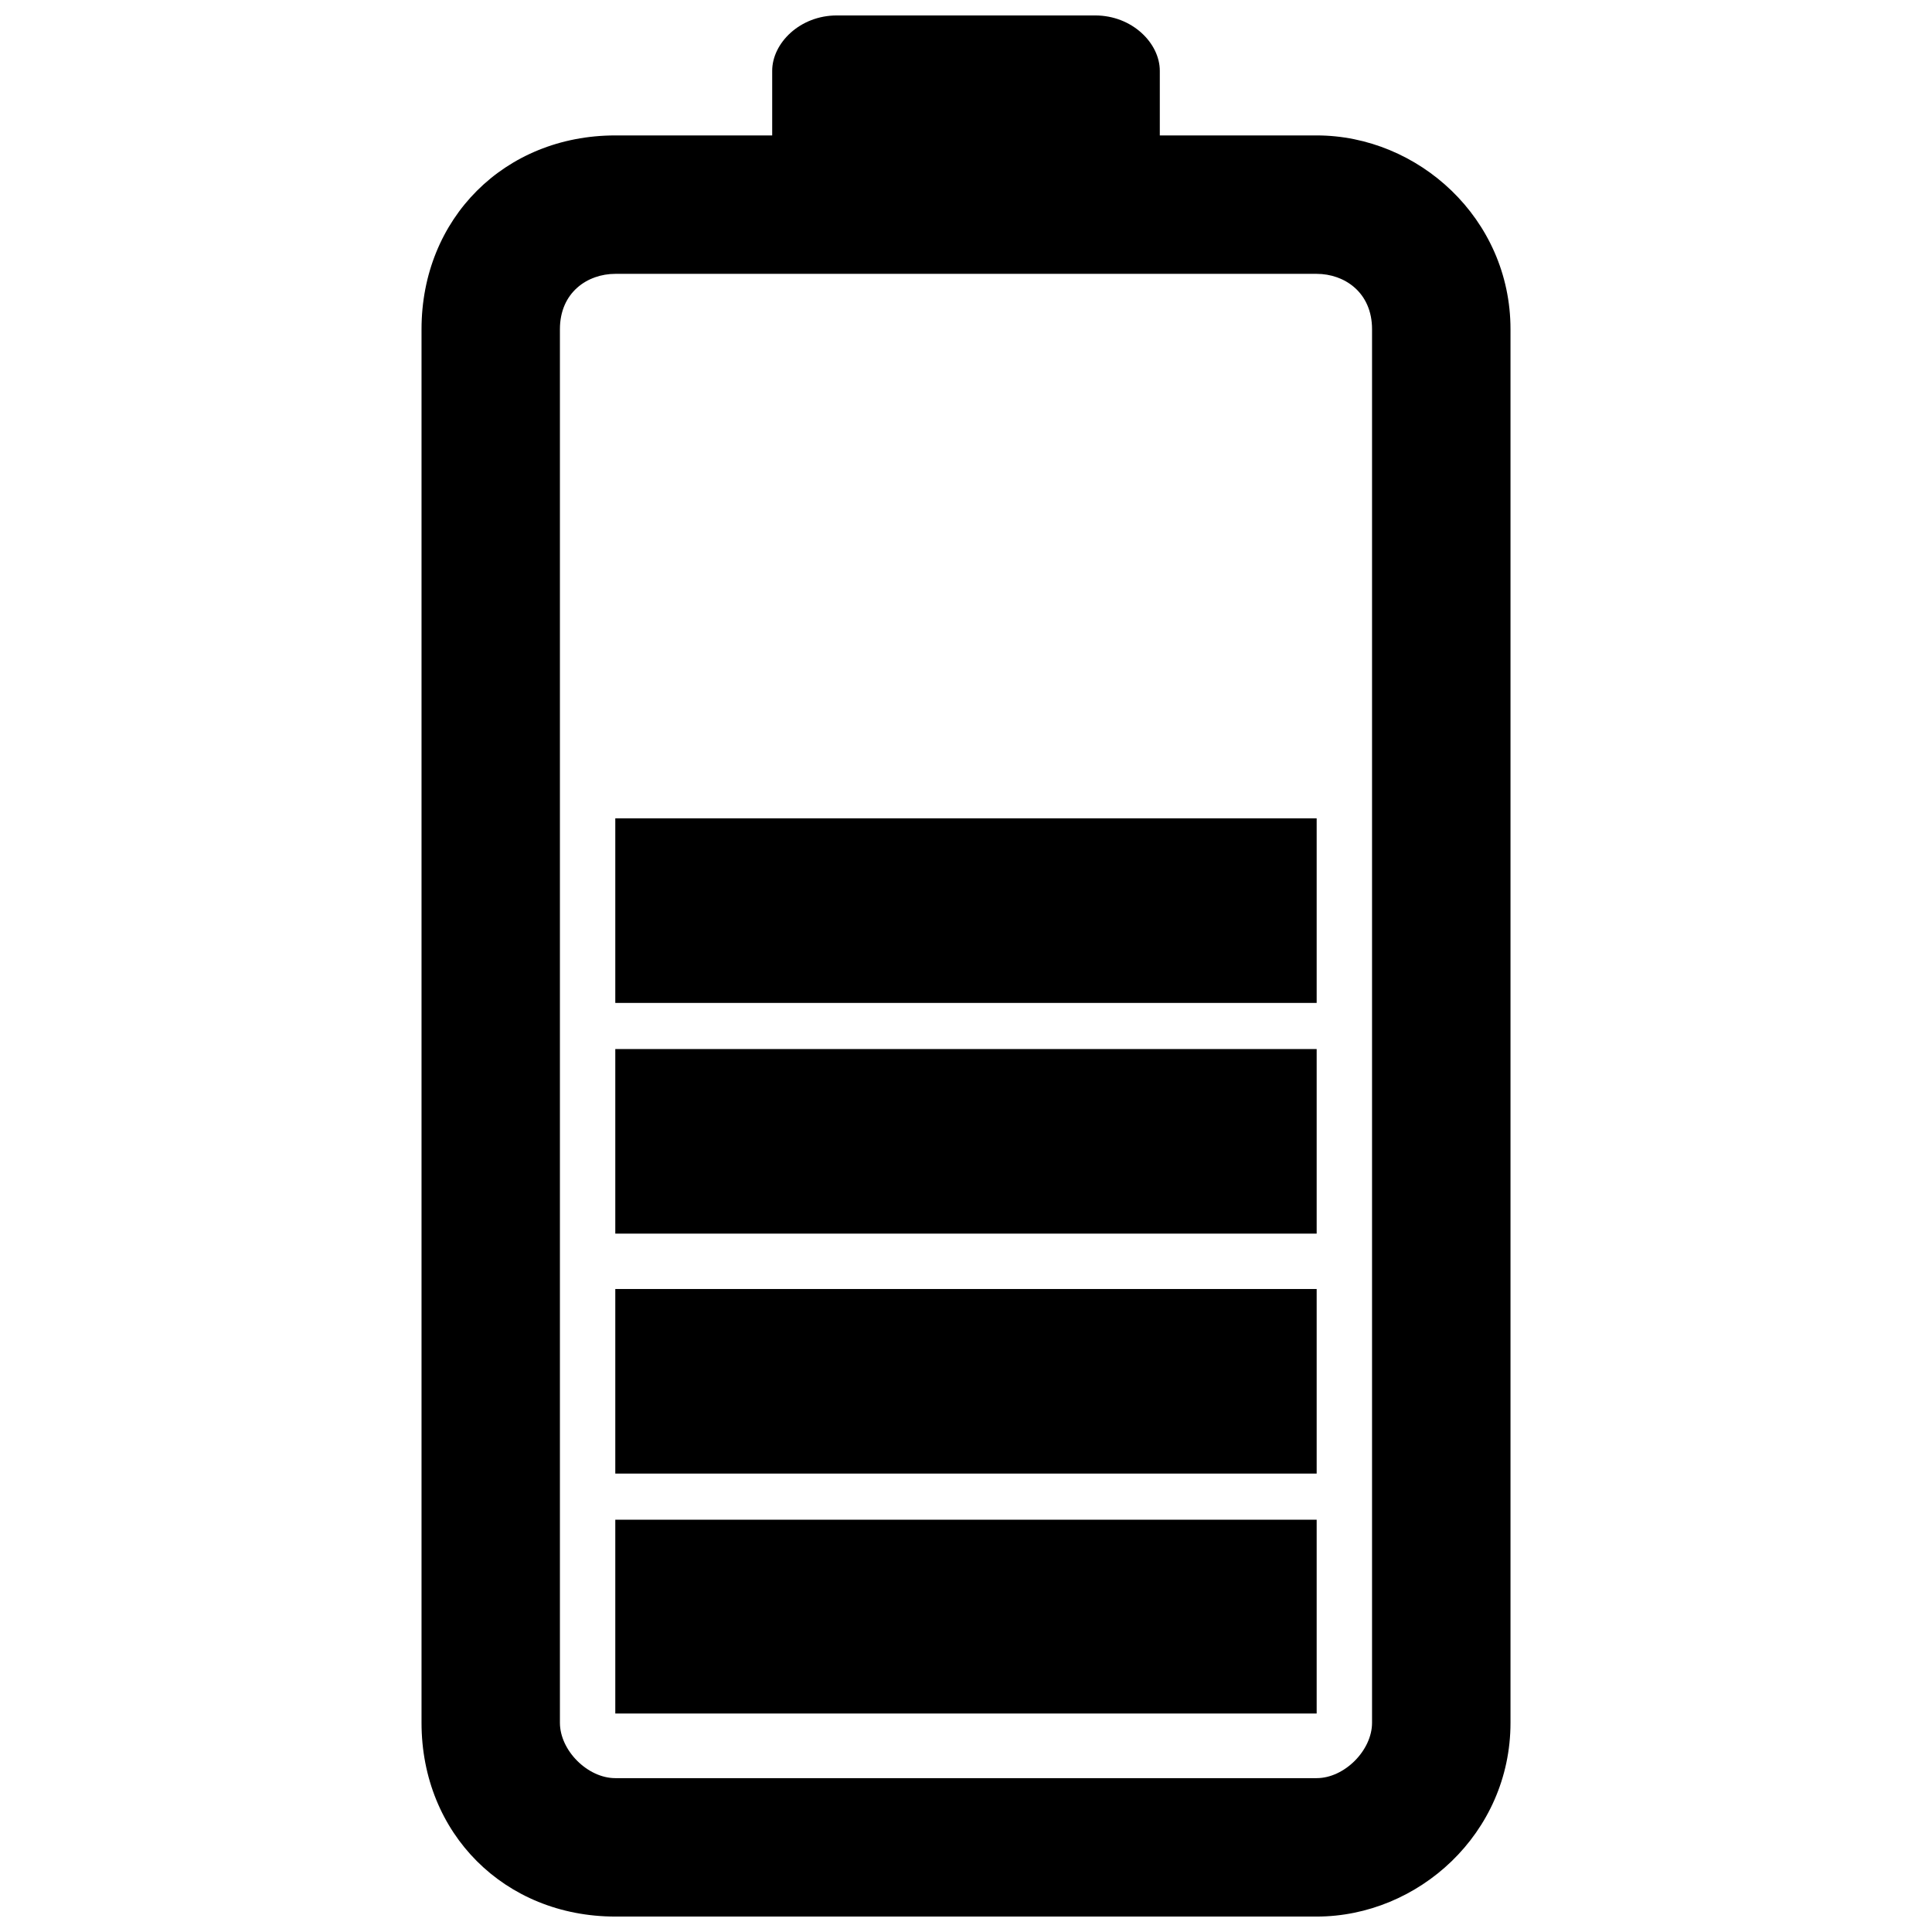
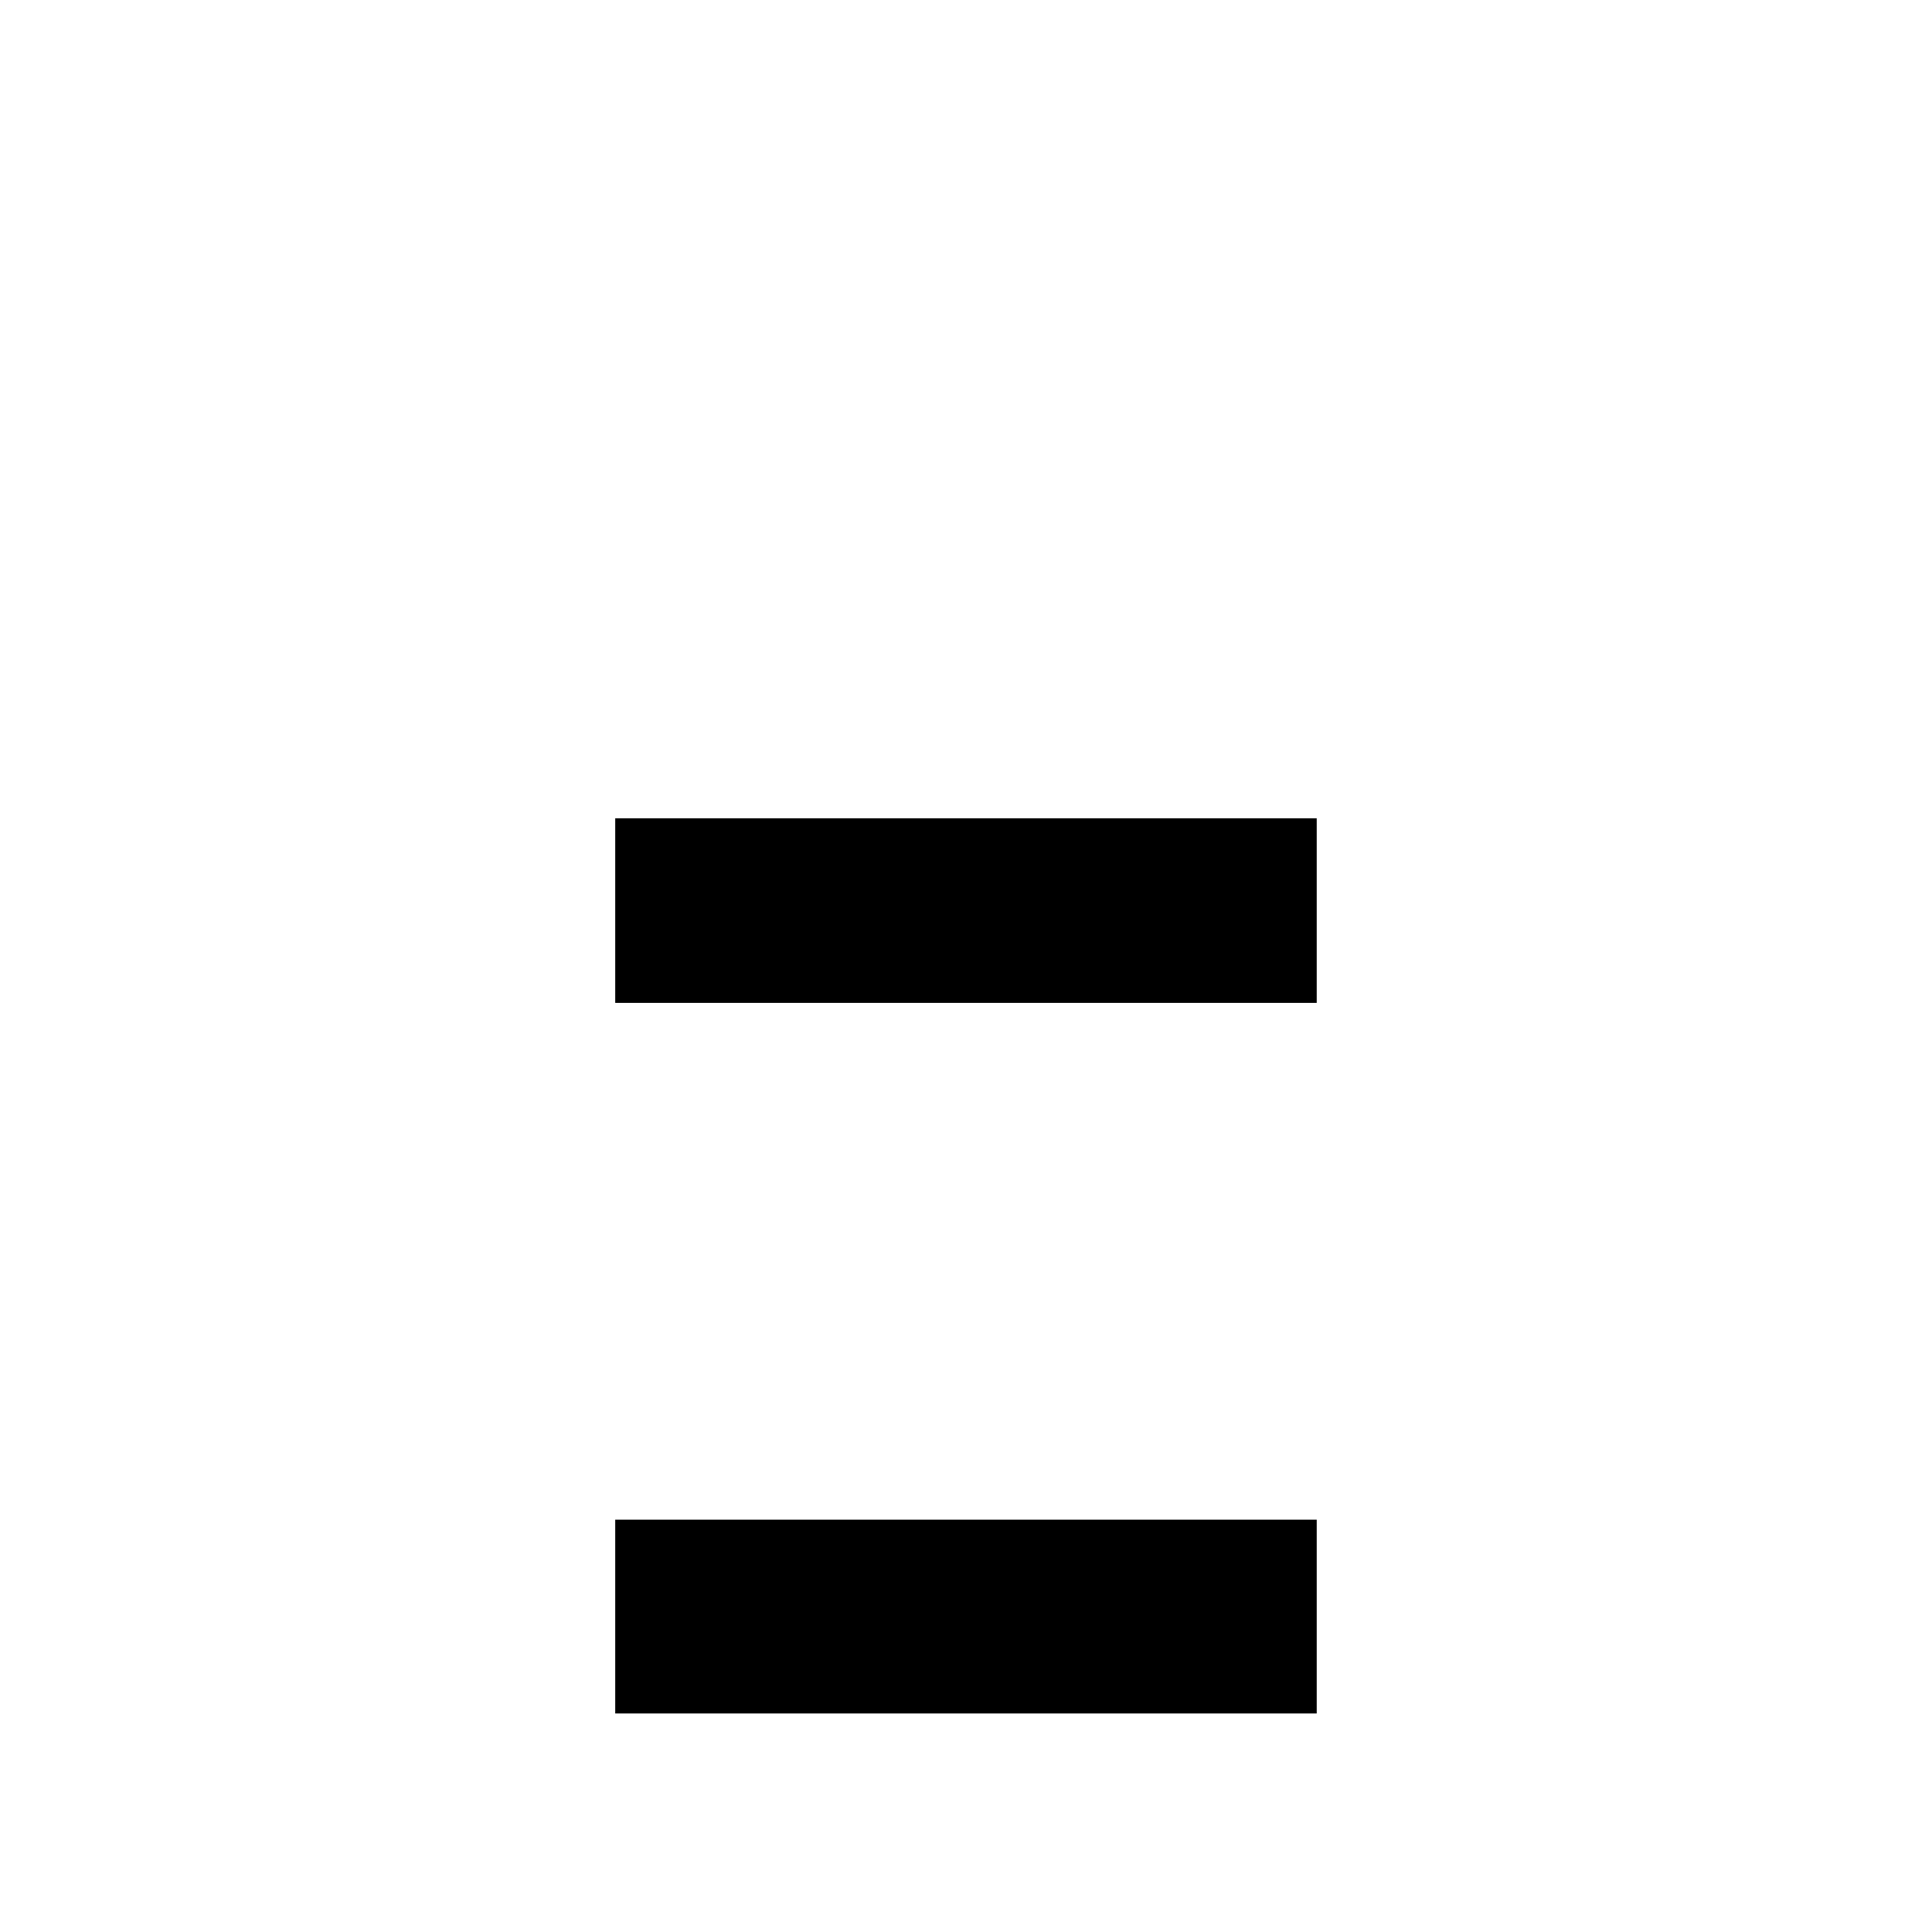
<svg xmlns="http://www.w3.org/2000/svg" width="800px" height="800px" version="1.1" viewBox="144 144 512 512">
  <defs>
    <clipPath id="a">
-       <path d="m255 148.09h290v503.81h-290z" />
-     </clipPath>
+       </clipPath>
  </defs>
  <g clip-path="url(#a)">
    <path d="m307.06 179.89h41.578v-17.121c0-7.336 7.336-14.676 17.121-14.676h68.48c9.781 0 17.121 7.336 17.121 14.676v17.121h41.578c26.902 0 51.359 22.012 51.359 51.359v369.3c0 29.348-24.457 51.359-51.359 51.359h-185.87c-29.348 0-51.359-22.012-51.359-51.359v-369.3c0-29.348 22.012-51.359 51.359-51.359zm185.87 36.684h-185.87c-7.336 0-14.676 4.891-14.676 14.676v369.3c0 7.336 7.336 14.676 14.676 14.676h185.87c7.336 0 14.676-7.336 14.676-14.676v-369.3c0-9.781-7.336-14.676-14.676-14.676z" />
  </g>
  <path d="m492.93 546.74v51.359h-185.87v-51.359z" fill-rule="evenodd" />
-   <path d="m492.93 485.6v48.914h-185.87v-48.914z" fill-rule="evenodd" />
-   <path d="m492.93 422.01v48.914h-185.87v-48.914z" fill-rule="evenodd" />
  <path d="m492.93 360.87v48.914h-185.87v-48.914z" fill-rule="evenodd" />
</svg>